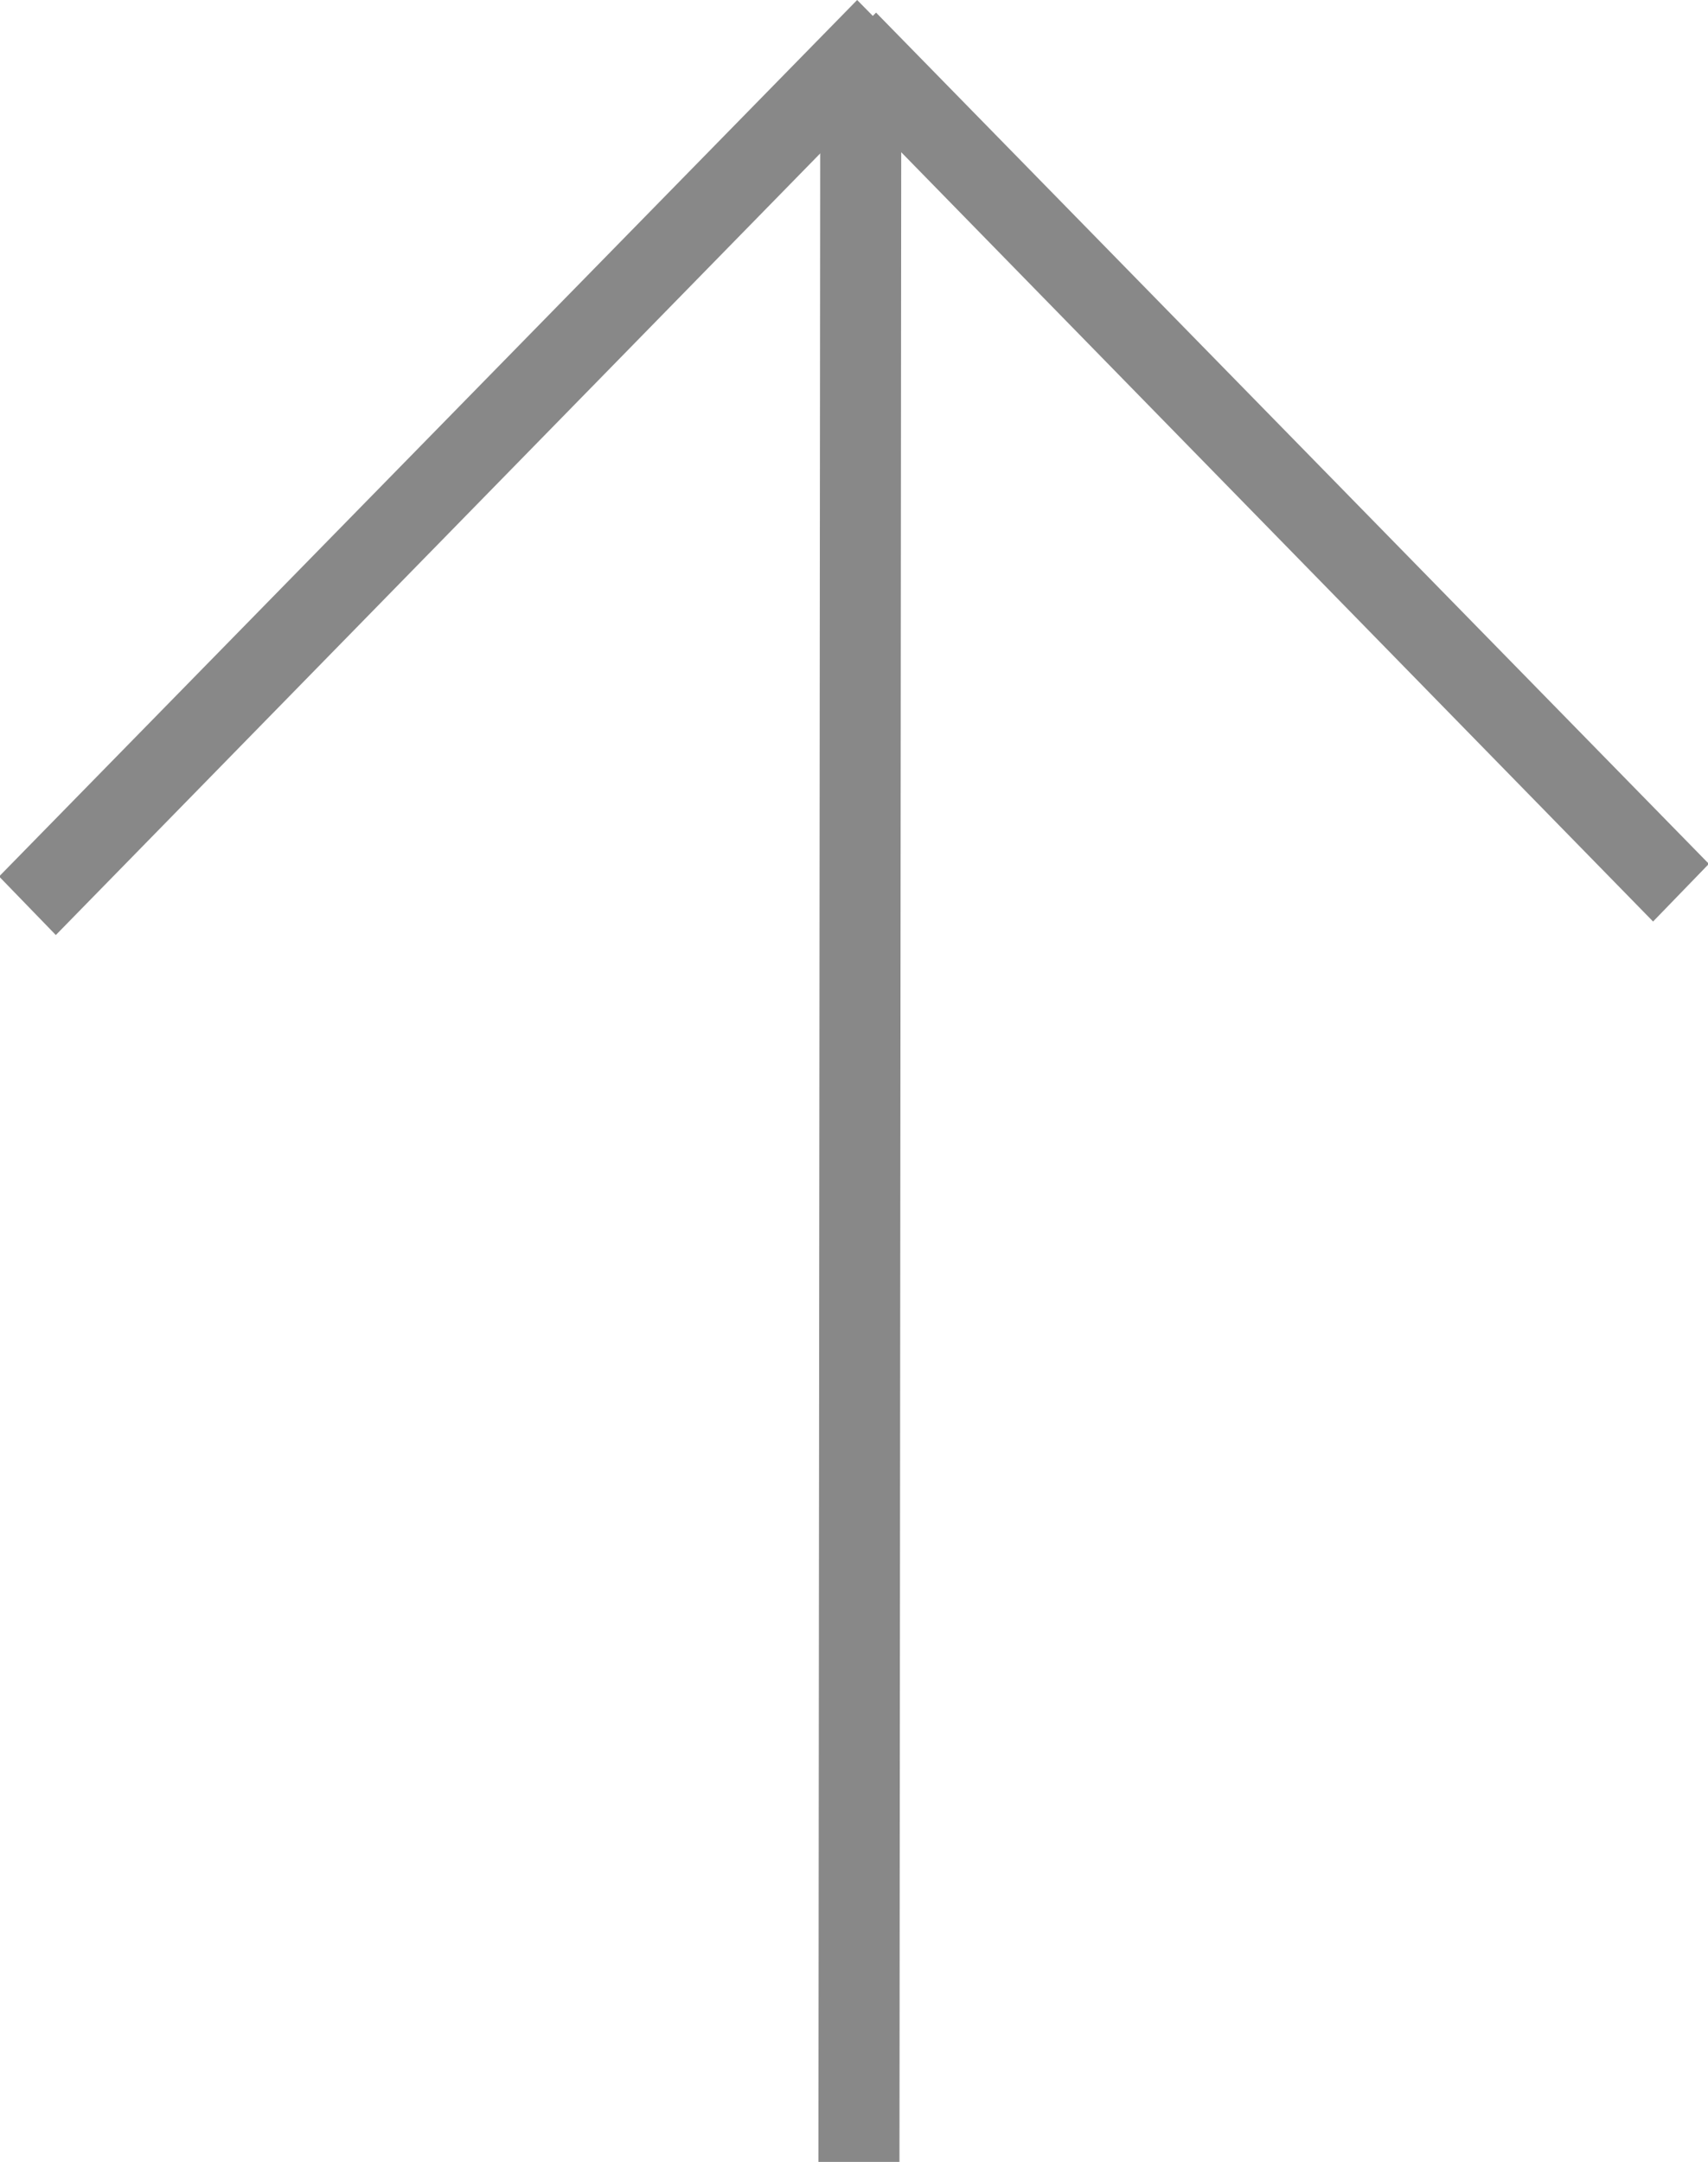
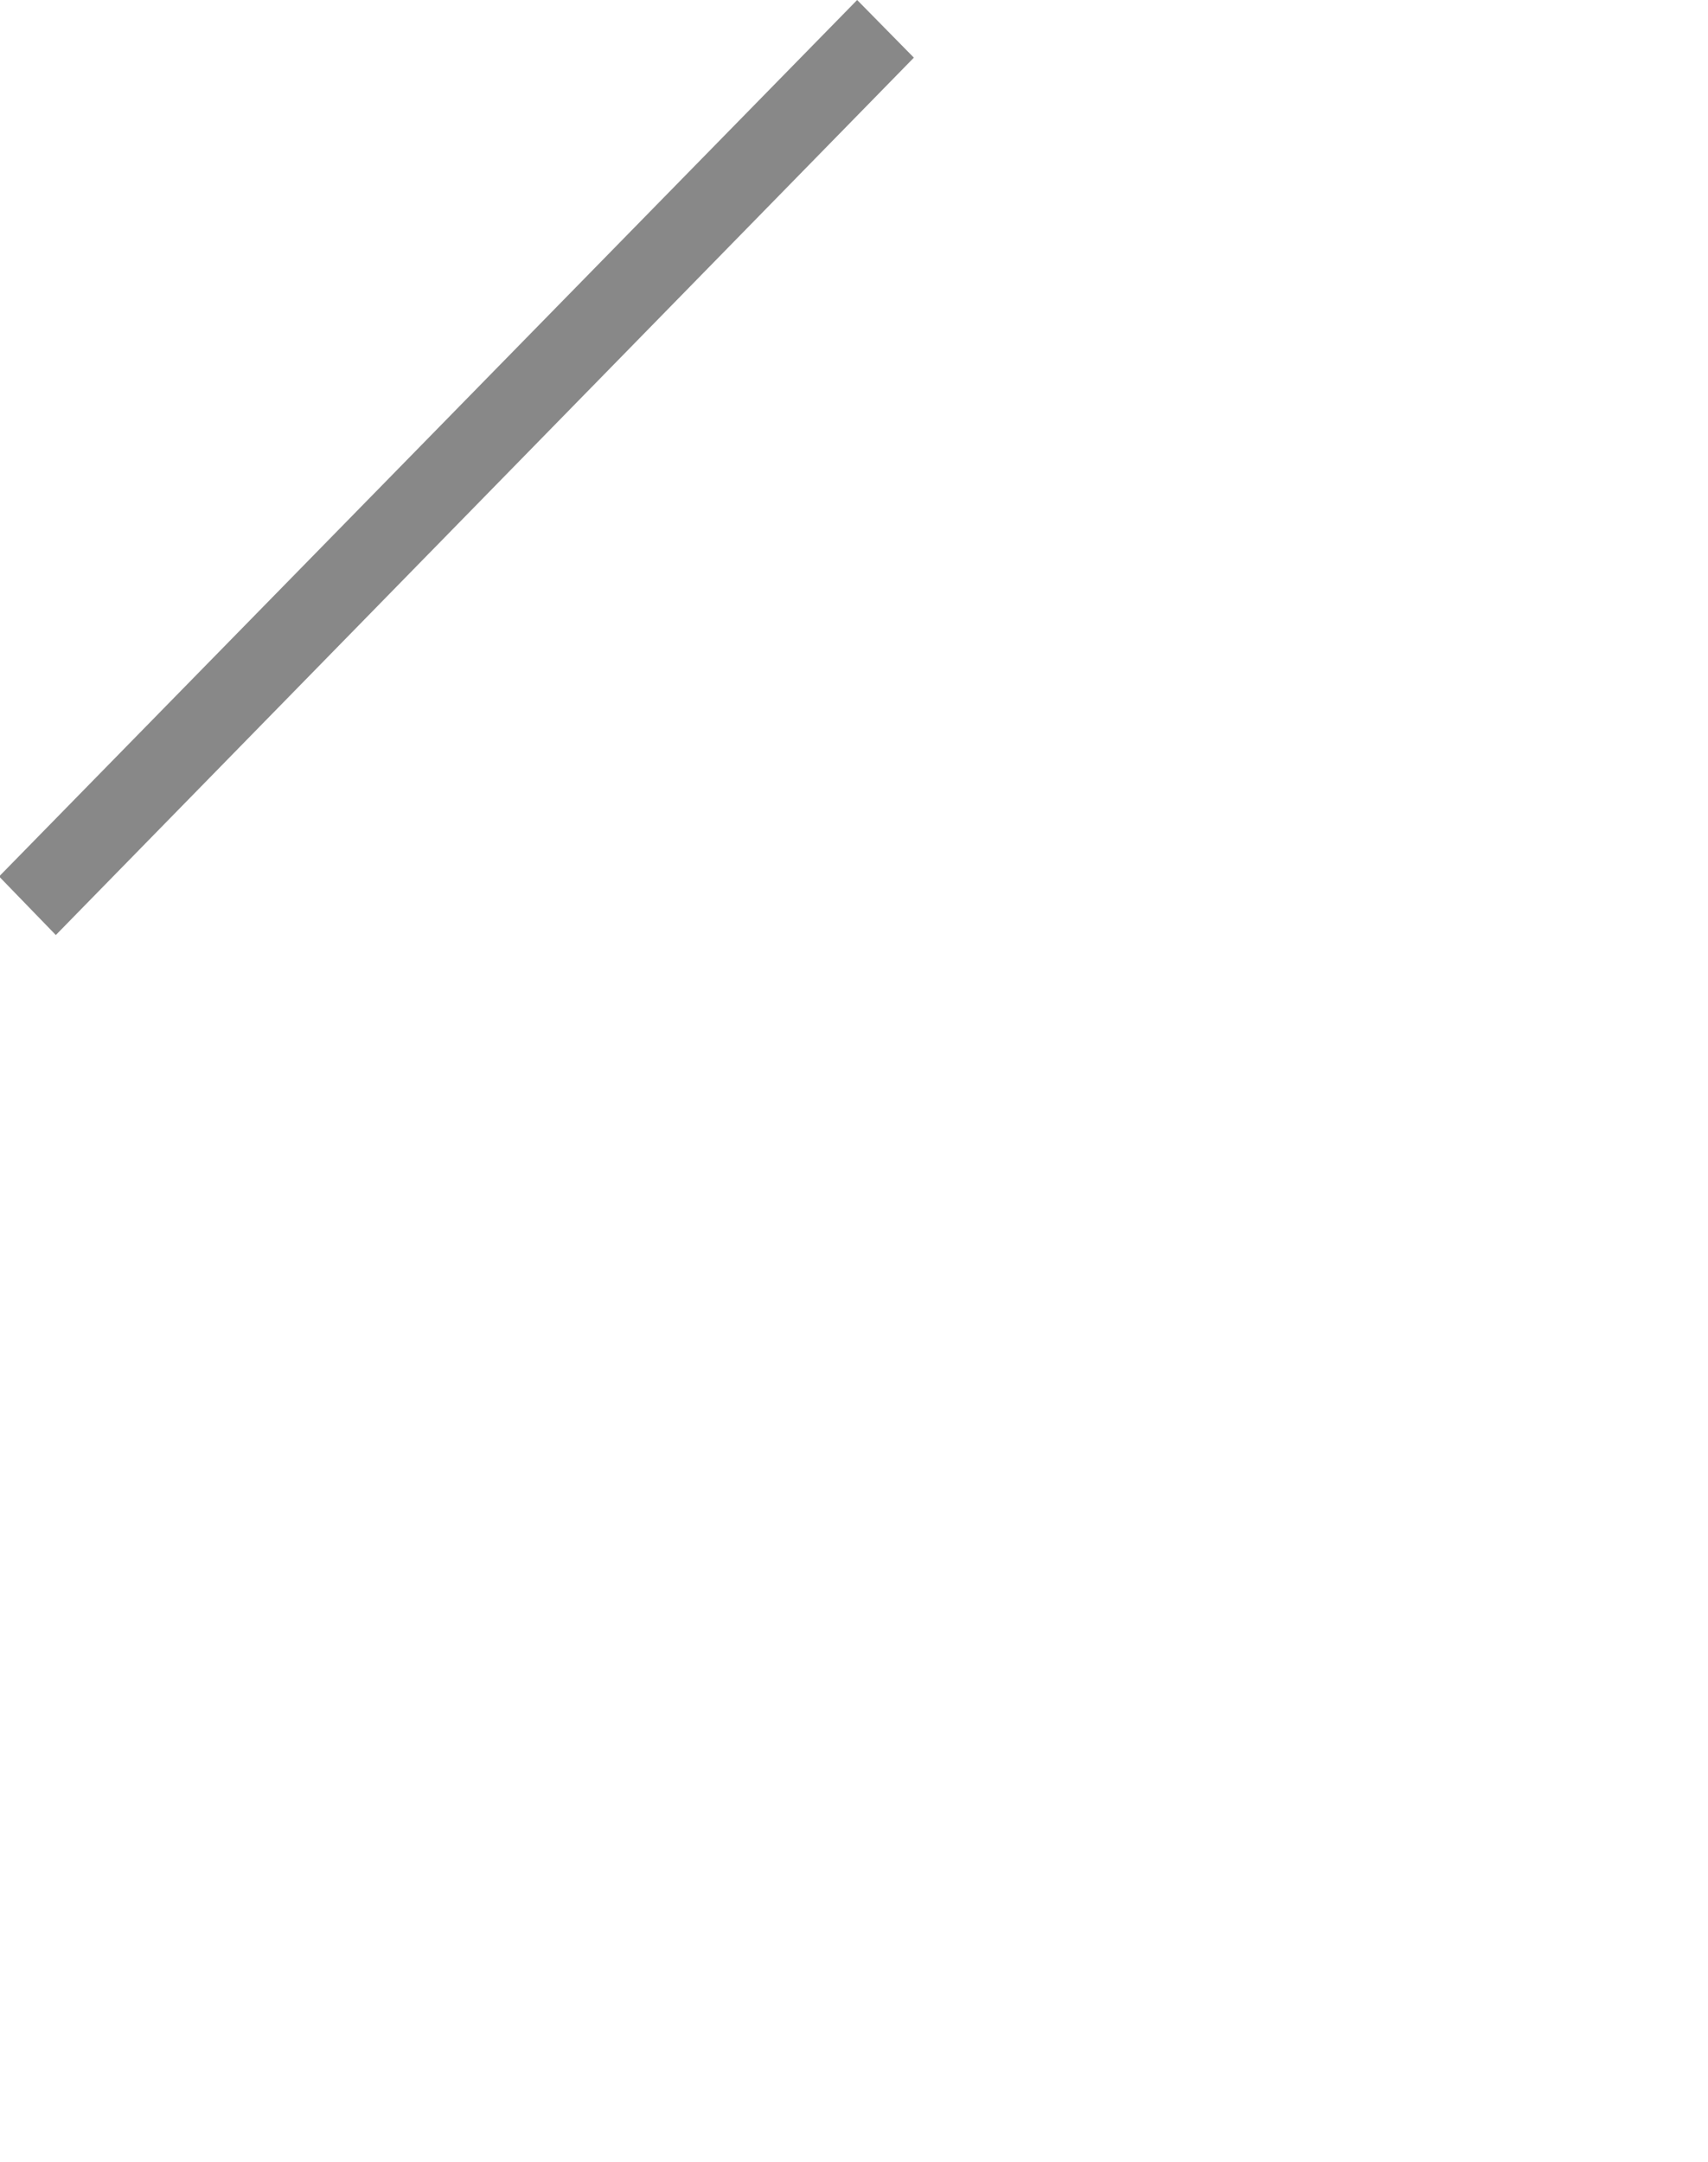
<svg xmlns="http://www.w3.org/2000/svg" id="グループ_11" data-name="グループ 11" width="18.97" height="24" viewBox="0 0 18.97 24">
  <defs>
    <style>
      .cls-1 {
        fill: #888;
        fill-rule: evenodd;
      }
    </style>
  </defs>
-   <path id="長方形_17" data-name="長方形 17" class="cls-1" d="M2187.12,7330l0.02-22.94h0.9l-0.02,22.94h-0.9Z" transform="translate(-2178.03 -7306)" />
  <path id="長方形_17_のコピー" data-name="長方形 17 のコピー" class="cls-1" d="M2178.02,7315.73l9.53-9.73,0.63,0.64-9.53,9.74Z" transform="translate(-2178.03 -7306)" />
-   <path id="長方形_17_のコピー_2" data-name="長方形 17 のコピー 2" class="cls-1" d="M2196.39,7316.23l-9.25-9.46,0.62-.63,9.25,9.45Z" transform="translate(-2178.03 -7306)" />
</svg>